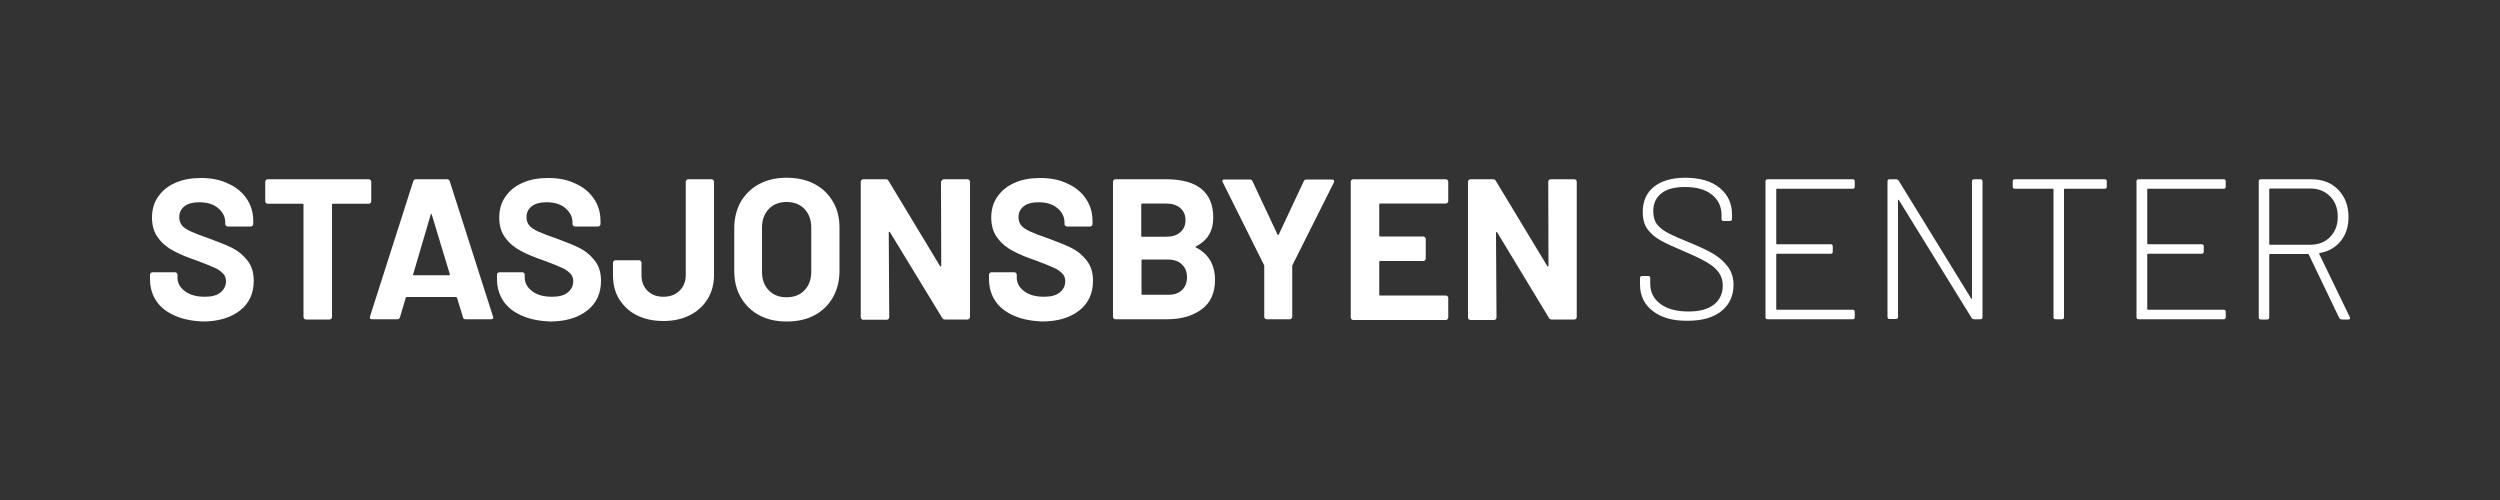
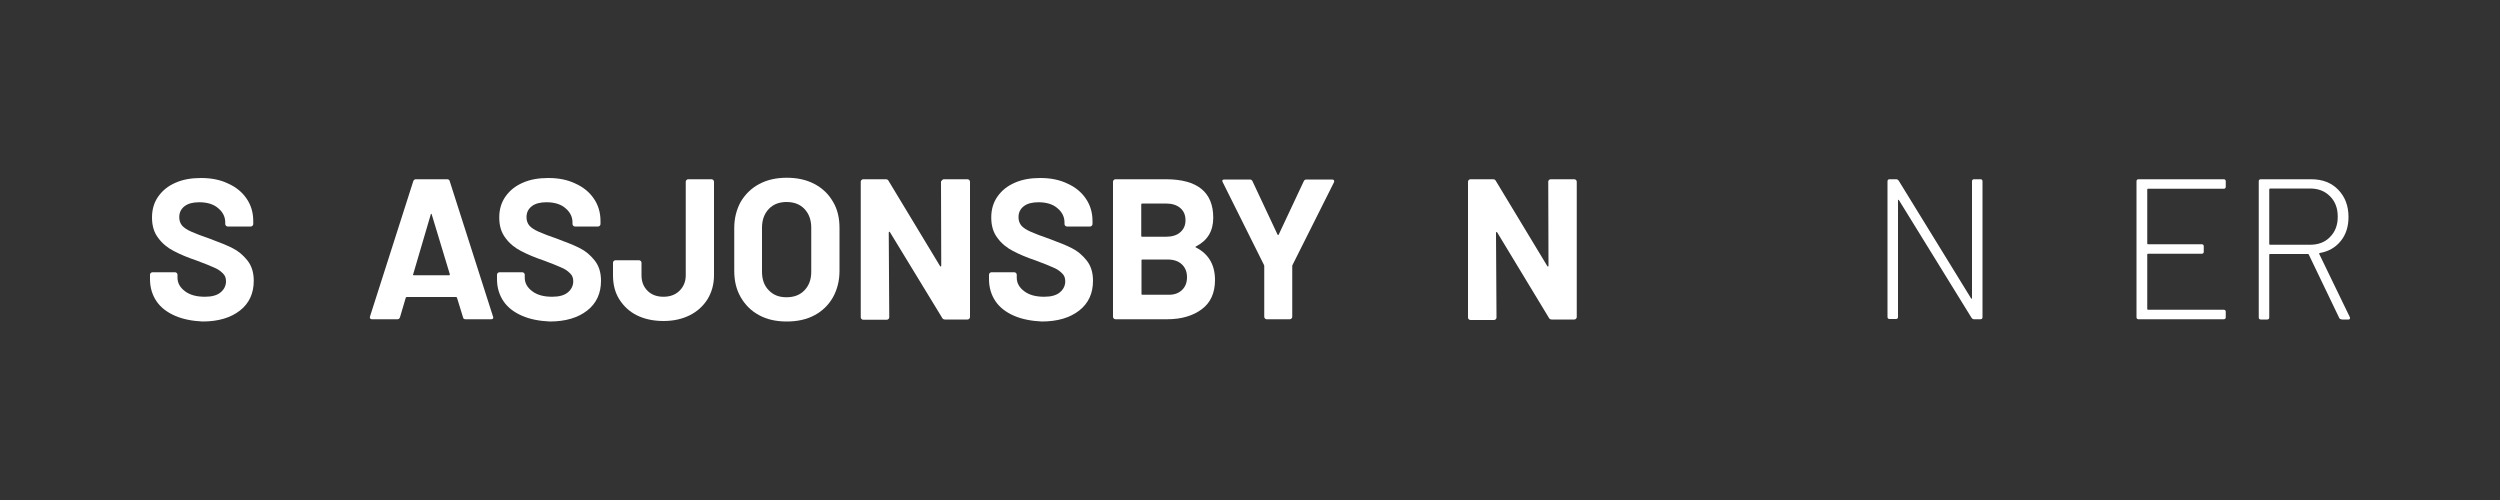
<svg xmlns="http://www.w3.org/2000/svg" version="1.1" id="Layer_1" x="0px" y="0px" viewBox="0 0 1000 200" style="enable-background:new 0 0 1000 200;" xml:space="preserve">
  <rect x="0" y="0" width="1000" height="200" fill="#333333" stroke="none" />
  <style type="text/css">
	.st0{fill:#FFFFFF;}
</style>
  <g>
    <path class="st0" d="M70,126.3c-3.2-1.4-5.7-3.3-7.4-5.8c-1.7-2.5-2.6-5.5-2.6-8.8v-1.8c0-0.3,0.1-0.5,0.3-0.7   c0.2-0.2,0.4-0.3,0.7-0.3H70c0.3,0,0.5,0.1,0.7,0.3c0.2,0.2,0.3,0.4,0.3,0.7v1.2c0,2.1,1,3.9,3,5.4c2,1.5,4.6,2.2,8,2.2   c2.8,0,4.9-0.6,6.3-1.8c1.4-1.2,2.1-2.7,2.1-4.4c0-1.3-0.4-2.4-1.3-3.2c-0.9-0.9-2-1.7-3.5-2.3c-1.5-0.7-3.8-1.6-7-2.8   c-3.6-1.2-6.6-2.5-9.1-3.8c-2.5-1.3-4.6-3-6.2-5.2c-1.7-2.2-2.5-4.9-2.5-8.2c0-3.2,0.8-6,2.5-8.4c1.7-2.4,3.9-4.2,6.9-5.5   c2.9-1.3,6.3-1.9,10.2-1.9c4.1,0,7.7,0.7,10.8,2.2c3.2,1.4,5.7,3.5,7.4,6c1.8,2.6,2.7,5.6,2.7,9v1.2c0,0.3-0.1,0.5-0.3,0.7   c-0.2,0.2-0.4,0.3-0.7,0.3h-9.2c-0.3,0-0.5-0.1-0.7-0.3c-0.2-0.2-0.3-0.4-0.3-0.7v-0.6c0-2.2-0.9-4.1-2.8-5.7   c-1.8-1.6-4.4-2.4-7.6-2.4c-2.5,0-4.5,0.5-5.9,1.6c-1.4,1.1-2.1,2.5-2.1,4.4c0,1.3,0.4,2.5,1.2,3.4c0.8,0.9,2.1,1.7,3.7,2.4   c1.6,0.7,4.1,1.7,7.6,2.9c3.8,1.4,6.8,2.6,8.9,3.7c2.2,1.1,4.1,2.7,5.8,4.8c1.7,2.1,2.6,4.8,2.6,8.2c0,5-1.8,9-5.5,11.9   c-3.7,2.9-8.7,4.4-15,4.4C76.9,128.4,73.2,127.7,70,126.3z" />
-     <path class="st0" d="M148.2,72c0.2,0.2,0.3,0.4,0.3,0.7v7.8c0,0.3-0.1,0.5-0.3,0.7c-0.2,0.2-0.4,0.3-0.7,0.3h-14.3   c-0.3,0-0.4,0.1-0.4,0.4v44.9c0,0.3-0.1,0.5-0.3,0.7c-0.2,0.2-0.4,0.3-0.7,0.3h-9.4c-0.3,0-0.5-0.1-0.7-0.3   c-0.2-0.2-0.3-0.4-0.3-0.7V81.9c0-0.3-0.1-0.4-0.4-0.4h-13.9c-0.3,0-0.5-0.1-0.7-0.3c-0.2-0.2-0.3-0.4-0.3-0.7v-7.8   c0-0.3,0.1-0.5,0.3-0.7c0.2-0.2,0.4-0.3,0.7-0.3h40.3C147.8,71.7,148,71.8,148.2,72z" />
    <path class="st0" d="M185.2,126.9l-2.4-7.8c-0.1-0.2-0.2-0.3-0.4-0.3h-19.7c-0.2,0-0.3,0.1-0.4,0.3l-2.3,7.8   c-0.2,0.5-0.5,0.8-1,0.8h-10.2c-0.3,0-0.6-0.1-0.7-0.3c-0.2-0.2-0.2-0.5-0.1-0.8l17.3-54.1c0.2-0.5,0.5-0.8,1-0.8h12.6   c0.5,0,0.9,0.3,1,0.8l17.3,54.1c0.1,0.1,0.1,0.2,0.1,0.4c0,0.5-0.3,0.7-0.9,0.7h-10.2C185.7,127.7,185.3,127.5,185.2,126.9z    M165.5,110.1h14.1c0.3,0,0.4-0.2,0.3-0.5l-7.2-23.8c-0.1-0.2-0.1-0.3-0.2-0.3c-0.1,0-0.2,0.1-0.2,0.3l-7,23.8   C165.1,109.9,165.2,110.1,165.5,110.1z" />
    <path class="st0" d="M208.8,126.3c-3.2-1.4-5.7-3.3-7.4-5.8c-1.7-2.5-2.6-5.5-2.6-8.8v-1.8c0-0.3,0.1-0.5,0.3-0.7   c0.2-0.2,0.4-0.3,0.7-0.3h9.1c0.3,0,0.5,0.1,0.7,0.3c0.2,0.2,0.3,0.4,0.3,0.7v1.2c0,2.1,1,3.9,3,5.4c2,1.5,4.6,2.2,8,2.2   c2.8,0,4.9-0.6,6.3-1.8c1.4-1.2,2.1-2.7,2.1-4.4c0-1.3-0.4-2.4-1.3-3.2c-0.9-0.9-2-1.7-3.5-2.3c-1.5-0.7-3.8-1.6-7-2.8   c-3.6-1.2-6.6-2.5-9.1-3.8c-2.5-1.3-4.6-3-6.2-5.2c-1.7-2.2-2.5-4.9-2.5-8.2c0-3.2,0.8-6,2.5-8.4c1.7-2.4,3.9-4.2,6.9-5.5   c2.9-1.3,6.3-1.9,10.2-1.9c4.1,0,7.7,0.7,10.8,2.2c3.2,1.4,5.7,3.5,7.4,6c1.8,2.6,2.7,5.6,2.7,9v1.2c0,0.3-0.1,0.5-0.3,0.7   c-0.2,0.2-0.4,0.3-0.7,0.3h-9.2c-0.3,0-0.5-0.1-0.7-0.3c-0.2-0.2-0.3-0.4-0.3-0.7v-0.6c0-2.2-0.9-4.1-2.8-5.7   c-1.8-1.6-4.4-2.4-7.6-2.4c-2.5,0-4.5,0.5-5.9,1.6c-1.4,1.1-2.1,2.5-2.1,4.4c0,1.3,0.4,2.5,1.2,3.4c0.8,0.9,2.1,1.7,3.7,2.4   c1.6,0.7,4.1,1.7,7.6,2.9c3.8,1.4,6.8,2.6,8.9,3.7c2.2,1.1,4.1,2.7,5.8,4.8c1.7,2.1,2.6,4.8,2.6,8.2c0,5-1.8,9-5.5,11.9   c-3.7,2.9-8.7,4.4-15,4.4C215.7,128.4,212,127.7,208.8,126.3z" />
    <path class="st0" d="M254.7,126.1c-3-1.5-5.3-3.7-7-6.4c-1.7-2.7-2.5-5.9-2.5-9.6v-5c0-0.3,0.1-0.5,0.3-0.7   c0.2-0.2,0.4-0.3,0.7-0.3h9.4c0.3,0,0.5,0.1,0.7,0.3c0.2,0.2,0.3,0.4,0.3,0.7v5c0,2.6,0.8,4.6,2.4,6.2c1.6,1.6,3.7,2.4,6.4,2.4   c2.6,0,4.8-0.8,6.4-2.4s2.5-3.6,2.5-6.2V72.7c0-0.3,0.1-0.5,0.3-0.7c0.2-0.2,0.4-0.3,0.7-0.3h9.3c0.3,0,0.5,0.1,0.7,0.3   c0.2,0.2,0.3,0.4,0.3,0.7v37.4c0,3.6-0.9,6.8-2.6,9.6c-1.7,2.7-4.1,4.9-7.1,6.4c-3,1.5-6.5,2.3-10.5,2.3   C261.3,128.4,257.7,127.6,254.7,126.1z" />
    <path class="st0" d="M303.7,126.1c-3.2-1.7-5.6-4.1-7.4-7.2c-1.8-3.1-2.6-6.6-2.6-10.6V91.2c0-3.9,0.9-7.4,2.6-10.5   c1.8-3,4.2-5.4,7.4-7.1c3.2-1.7,6.8-2.5,11-2.5c4.2,0,7.9,0.8,11.1,2.5c3.2,1.7,5.6,4,7.4,7.1c1.8,3,2.6,6.5,2.6,10.5v17.1   c0,4-0.9,7.5-2.6,10.6c-1.8,3.1-4.2,5.5-7.4,7.2c-3.2,1.7-6.9,2.5-11.1,2.5C310.5,128.6,306.8,127.8,303.7,126.1z M321.8,116.1   c1.8-1.9,2.7-4.3,2.7-7.4V91.1c0-3.1-0.9-5.6-2.7-7.5c-1.8-1.9-4.2-2.8-7.2-2.8c-2.9,0-5.3,0.9-7.1,2.8c-1.8,1.9-2.7,4.4-2.7,7.5   v17.6c0,3.1,0.9,5.6,2.7,7.4c1.8,1.9,4.1,2.8,7.1,2.8C317.6,118.9,320,118,321.8,116.1z" />
    <path class="st0" d="M376.9,72c0.2-0.2,0.4-0.3,0.7-0.3h9.4c0.3,0,0.5,0.1,0.7,0.3c0.2,0.2,0.3,0.4,0.3,0.7v54.1   c0,0.3-0.1,0.5-0.3,0.7c-0.2,0.2-0.4,0.3-0.7,0.3h-9c-0.5,0-0.9-0.2-1.1-0.6L356,92.9c-0.1-0.2-0.2-0.2-0.3-0.2   c-0.1,0-0.2,0.1-0.2,0.4l0.2,33.8c0,0.3-0.1,0.5-0.3,0.7c-0.2,0.2-0.4,0.3-0.7,0.3h-9.4c-0.3,0-0.5-0.1-0.7-0.3   c-0.2-0.2-0.3-0.4-0.3-0.7V72.7c0-0.3,0.1-0.5,0.3-0.7c0.2-0.2,0.4-0.3,0.7-0.3h9c0.5,0,0.9,0.2,1.1,0.6l20.6,34.1   c0.1,0.2,0.2,0.2,0.3,0.2c0.1,0,0.2-0.1,0.2-0.4l-0.1-33.6C376.6,72.4,376.7,72.2,376.9,72z" />
    <path class="st0" d="M405.6,126.3c-3.2-1.4-5.7-3.3-7.4-5.8c-1.7-2.5-2.6-5.5-2.6-8.8v-1.8c0-0.3,0.1-0.5,0.3-0.7   c0.2-0.2,0.4-0.3,0.7-0.3h9.1c0.3,0,0.5,0.1,0.7,0.3c0.2,0.2,0.3,0.4,0.3,0.7v1.2c0,2.1,1,3.9,3,5.4c2,1.5,4.6,2.2,8,2.2   c2.8,0,4.9-0.6,6.3-1.8c1.4-1.2,2.1-2.7,2.1-4.4c0-1.3-0.4-2.4-1.3-3.2c-0.9-0.9-2-1.7-3.5-2.3c-1.5-0.7-3.8-1.6-7-2.8   c-3.6-1.2-6.6-2.5-9.1-3.8c-2.5-1.3-4.6-3-6.2-5.2c-1.7-2.2-2.5-4.9-2.5-8.2c0-3.2,0.8-6,2.5-8.4c1.7-2.4,3.9-4.2,6.9-5.5   c2.9-1.3,6.3-1.9,10.2-1.9c4.1,0,7.7,0.7,10.8,2.2c3.2,1.4,5.7,3.5,7.4,6c1.8,2.6,2.7,5.6,2.7,9v1.2c0,0.3-0.1,0.5-0.3,0.7   c-0.2,0.2-0.4,0.3-0.7,0.3h-9.2c-0.3,0-0.5-0.1-0.7-0.3c-0.2-0.2-0.3-0.4-0.3-0.7v-0.6c0-2.2-0.9-4.1-2.8-5.7   c-1.8-1.6-4.4-2.4-7.6-2.4c-2.5,0-4.5,0.5-5.9,1.6c-1.4,1.1-2.1,2.5-2.1,4.4c0,1.3,0.4,2.5,1.2,3.4c0.8,0.9,2.1,1.7,3.7,2.4   c1.6,0.7,4.1,1.7,7.6,2.9c3.8,1.4,6.8,2.6,8.9,3.7c2.2,1.1,4.1,2.7,5.8,4.8c1.7,2.1,2.6,4.8,2.6,8.2c0,5-1.8,9-5.5,11.9   c-3.7,2.9-8.7,4.4-15,4.4C412.6,128.4,408.8,127.7,405.6,126.3z" />
    <path class="st0" d="M478.4,99c5.1,2.6,7.6,7,7.6,13c0,5.2-1.8,9.1-5.3,11.7c-3.5,2.6-8.1,4-13.8,4h-20.7c-0.3,0-0.5-0.1-0.7-0.3   c-0.2-0.2-0.3-0.4-0.3-0.7V72.7c0-0.3,0.1-0.5,0.3-0.7c0.2-0.2,0.4-0.3,0.7-0.3h20.1c12.6,0,19,5.1,19,15.4c0,5.3-2.3,9.1-6.8,11.4   C478.1,98.7,478.1,98.9,478.4,99z M456.5,81.8v12.5c0,0.3,0.1,0.4,0.4,0.4h9.4c2.5,0,4.5-0.6,5.8-1.8c1.4-1.2,2.1-2.8,2.1-4.8   c0-2.1-0.7-3.7-2.1-4.9c-1.4-1.2-3.3-1.8-5.8-1.8h-9.4C456.6,81.4,456.5,81.6,456.5,81.8z M472.7,116.1c1.4-1.3,2.1-3,2.1-5.2   c0-2.2-0.7-3.9-2.1-5.2c-1.4-1.3-3.3-1.9-5.8-1.9h-9.9c-0.3,0-0.4,0.1-0.4,0.4v13.3c0,0.3,0.1,0.4,0.4,0.4h10   C469.4,118,471.3,117.4,472.7,116.1z" />
    <path class="st0" d="M506,127.4c-0.2-0.2-0.3-0.4-0.3-0.7v-20.2c0-0.2,0-0.4-0.1-0.5l-16.5-33.1c-0.1-0.2-0.2-0.4-0.2-0.5   c0-0.4,0.3-0.6,0.9-0.6h10.1c0.5,0,0.9,0.2,1.1,0.7l10,21.3c0.2,0.3,0.3,0.3,0.5,0l10-21.3c0.2-0.5,0.6-0.7,1.1-0.7h10.2   c0.4,0,0.6,0.1,0.8,0.3c0.1,0.2,0.1,0.5,0,0.8L517,106c-0.1,0.1-0.1,0.3-0.1,0.5v20.2c0,0.3-0.1,0.5-0.3,0.7   c-0.2,0.2-0.4,0.3-0.7,0.3h-9.3C506.4,127.7,506.2,127.6,506,127.4z" />
-     <path class="st0" d="M579,81.1c-0.2,0.2-0.4,0.3-0.7,0.3h-26.2c-0.3,0-0.4,0.1-0.4,0.4v12.4c0,0.3,0.1,0.4,0.4,0.4h17.2   c0.3,0,0.5,0.1,0.7,0.3c0.2,0.2,0.3,0.4,0.3,0.7v7.8c0,0.3-0.1,0.5-0.3,0.7c-0.2,0.2-0.4,0.3-0.7,0.3h-17.2c-0.3,0-0.4,0.1-0.4,0.4   v13c0,0.3,0.1,0.4,0.4,0.4h26.2c0.3,0,0.5,0.1,0.7,0.3c0.2,0.2,0.3,0.4,0.3,0.7v7.8c0,0.3-0.1,0.5-0.3,0.7   c-0.2,0.2-0.4,0.3-0.7,0.3h-37c-0.3,0-0.5-0.1-0.7-0.3c-0.2-0.2-0.3-0.4-0.3-0.7V72.7c0-0.3,0.1-0.5,0.3-0.7   c0.2-0.2,0.4-0.3,0.7-0.3h37c0.3,0,0.5,0.1,0.7,0.3c0.2,0.2,0.3,0.4,0.3,0.7v7.8C579.3,80.7,579.2,81,579,81.1z" />
    <path class="st0" d="M619.6,72c0.2-0.2,0.4-0.3,0.7-0.3h9.4c0.3,0,0.5,0.1,0.7,0.3c0.2,0.2,0.3,0.4,0.3,0.7v54.1   c0,0.3-0.1,0.5-0.3,0.7c-0.2,0.2-0.4,0.3-0.7,0.3h-9c-0.5,0-0.9-0.2-1.1-0.6l-20.7-34.2c-0.1-0.2-0.2-0.2-0.3-0.2   c-0.1,0-0.2,0.1-0.2,0.4l0.2,33.8c0,0.3-0.1,0.5-0.3,0.7c-0.2,0.2-0.4,0.3-0.7,0.3h-9.4c-0.3,0-0.5-0.1-0.7-0.3   c-0.2-0.2-0.3-0.4-0.3-0.7V72.7c0-0.3,0.1-0.5,0.3-0.7c0.2-0.2,0.4-0.3,0.7-0.3h9c0.5,0,0.9,0.2,1.1,0.6l20.6,34.1   c0.1,0.2,0.2,0.2,0.3,0.2c0.1,0,0.2-0.1,0.2-0.4l-0.1-33.6C619.3,72.4,619.4,72.2,619.6,72z" />
-     <path class="st0" d="M661.1,124.4c-3.4-2.6-5.1-6.2-5.1-10.6v-2.6c0-0.5,0.3-0.8,0.8-0.8h2.5c0.5,0,0.8,0.3,0.8,0.8v2.4   c0,3.3,1.4,6,4.1,8c2.7,2,6.5,3,11.2,3c4.4,0,7.8-0.9,10.2-2.8c2.3-1.8,3.5-4.4,3.5-7.6c0-2-0.5-3.7-1.6-5.2   c-1-1.5-2.6-2.8-4.8-4.1s-5.2-2.7-9.2-4.4c-4.2-1.8-7.3-3.2-9.4-4.4c-2.1-1.2-3.8-2.7-5.1-4.4c-1.3-1.8-1.9-4.1-1.9-6.9   c0-4.4,1.5-7.7,4.5-10.1c3-2.4,7.2-3.6,12.5-3.6c5.8,0,10.4,1.3,13.7,4c3.3,2.7,5,6.2,5,10.7v1.8c0,0.5-0.3,0.8-0.8,0.8h-2.6   c-0.5,0-0.8-0.3-0.8-0.8v-1.6c0-3.4-1.3-6.1-3.8-8.1c-2.6-2.1-6.2-3.1-10.8-3.1c-4.1,0-7.2,0.8-9.4,2.5c-2.2,1.7-3.3,4.1-3.3,7.2   c0,2.1,0.5,3.9,1.5,5.2c1,1.3,2.5,2.5,4.4,3.5c1.9,1,4.8,2.3,8.8,3.9c3.9,1.6,7.1,3.1,9.6,4.6c2.4,1.5,4.3,3.2,5.7,5.2   c1.4,2,2.1,4.3,2.1,7.1c0,4.3-1.6,7.8-4.8,10.4s-7.7,3.9-13.4,3.9C669.2,128.4,664.6,127.1,661.1,124.4z" />
-     <path class="st0" d="M741.1,75.5h-30.3c-0.2,0-0.3,0.1-0.3,0.3v21.6c0,0.2,0.1,0.3,0.3,0.3h21.5c0.5,0,0.8,0.3,0.8,0.8v2.2   c0,0.5-0.3,0.8-0.8,0.8h-21.5c-0.2,0-0.3,0.1-0.3,0.3v21.8c0,0.2,0.1,0.3,0.3,0.3h30.3c0.5,0,0.8,0.3,0.8,0.8v2.2   c0,0.5-0.3,0.8-0.8,0.8H707c-0.5,0-0.8-0.3-0.8-0.8V72.5c0-0.5,0.3-0.8,0.8-0.8h34.1c0.5,0,0.8,0.3,0.8,0.8v2.2   C741.9,75.2,741.6,75.5,741.1,75.5z" />
    <path class="st0" d="M789.6,71.7h2.6c0.5,0,0.8,0.3,0.8,0.8v54.4c0,0.5-0.3,0.8-0.8,0.8h-2.6c-0.4,0-0.7-0.2-1-0.6l-29-47   c-0.1-0.2-0.1-0.2-0.2-0.2c-0.1,0-0.2,0.1-0.2,0.3v46.6c0,0.5-0.3,0.8-0.8,0.8h-2.6c-0.5,0-0.8-0.3-0.8-0.8V72.5   c0-0.5,0.3-0.8,0.8-0.8h2.7c0.4,0,0.7,0.2,1,0.6l28.9,47c0.1,0.2,0.1,0.2,0.2,0.2c0.1,0,0.2-0.1,0.2-0.3V72.5   C788.8,72,789.1,71.7,789.6,71.7z" />
-     <path class="st0" d="M842.7,72.5v2.2c0,0.5-0.3,0.8-0.8,0.8h-16c-0.2,0-0.3,0.1-0.3,0.3v51.1c0,0.5-0.3,0.8-0.8,0.8h-2.6   c-0.5,0-0.8-0.3-0.8-0.8V75.8c0-0.2-0.1-0.3-0.3-0.3h-15.2c-0.5,0-0.8-0.3-0.8-0.8v-2.2c0-0.5,0.3-0.8,0.8-0.8h36.1   C842.4,71.7,842.7,72,842.7,72.5z" />
    <path class="st0" d="M889.5,75.5h-30.3c-0.2,0-0.3,0.1-0.3,0.3v21.6c0,0.2,0.1,0.3,0.3,0.3h21.5c0.5,0,0.8,0.3,0.8,0.8v2.2   c0,0.5-0.3,0.8-0.8,0.8h-21.5c-0.2,0-0.3,0.1-0.3,0.3v21.8c0,0.2,0.1,0.3,0.3,0.3h30.3c0.5,0,0.8,0.3,0.8,0.8v2.2   c0,0.5-0.3,0.8-0.8,0.8h-34.1c-0.5,0-0.8-0.3-0.8-0.8V72.5c0-0.5,0.3-0.8,0.8-0.8h34.1c0.5,0,0.8,0.3,0.8,0.8v2.2   C890.3,75.2,890,75.5,889.5,75.5z" />
    <path class="st0" d="M935.7,127.2l-12.2-25.4c-0.1-0.2-0.2-0.2-0.3-0.2H908c-0.2,0-0.3,0.1-0.3,0.3v25.1c0,0.5-0.3,0.8-0.8,0.8   h-2.6c-0.5,0-0.8-0.3-0.8-0.8V72.5c0-0.5,0.3-0.8,0.8-0.8h20.2c4.5,0,8.1,1.4,10.8,4.2c2.7,2.8,4.1,6.4,4.1,10.9c0,3.8-1,7-3.1,9.6   s-4.9,4.2-8.4,4.8c-0.3,0.1-0.3,0.2-0.2,0.4l12.2,25.2c0.1,0.1,0.1,0.2,0.1,0.4c0,0.4-0.2,0.6-0.6,0.6h-2.6   C936.2,127.7,935.9,127.6,935.7,127.2z M907.7,75.8v21.8c0,0.2,0.1,0.3,0.3,0.3h16c3.3,0,6-1,8-3.1c2.1-2.1,3.1-4.8,3.1-8.1   c0-3.4-1-6.1-3.1-8.2c-2.1-2.1-4.7-3.1-8-3.1h-16C907.8,75.5,907.7,75.6,907.7,75.8z" />
  </g>
</svg>